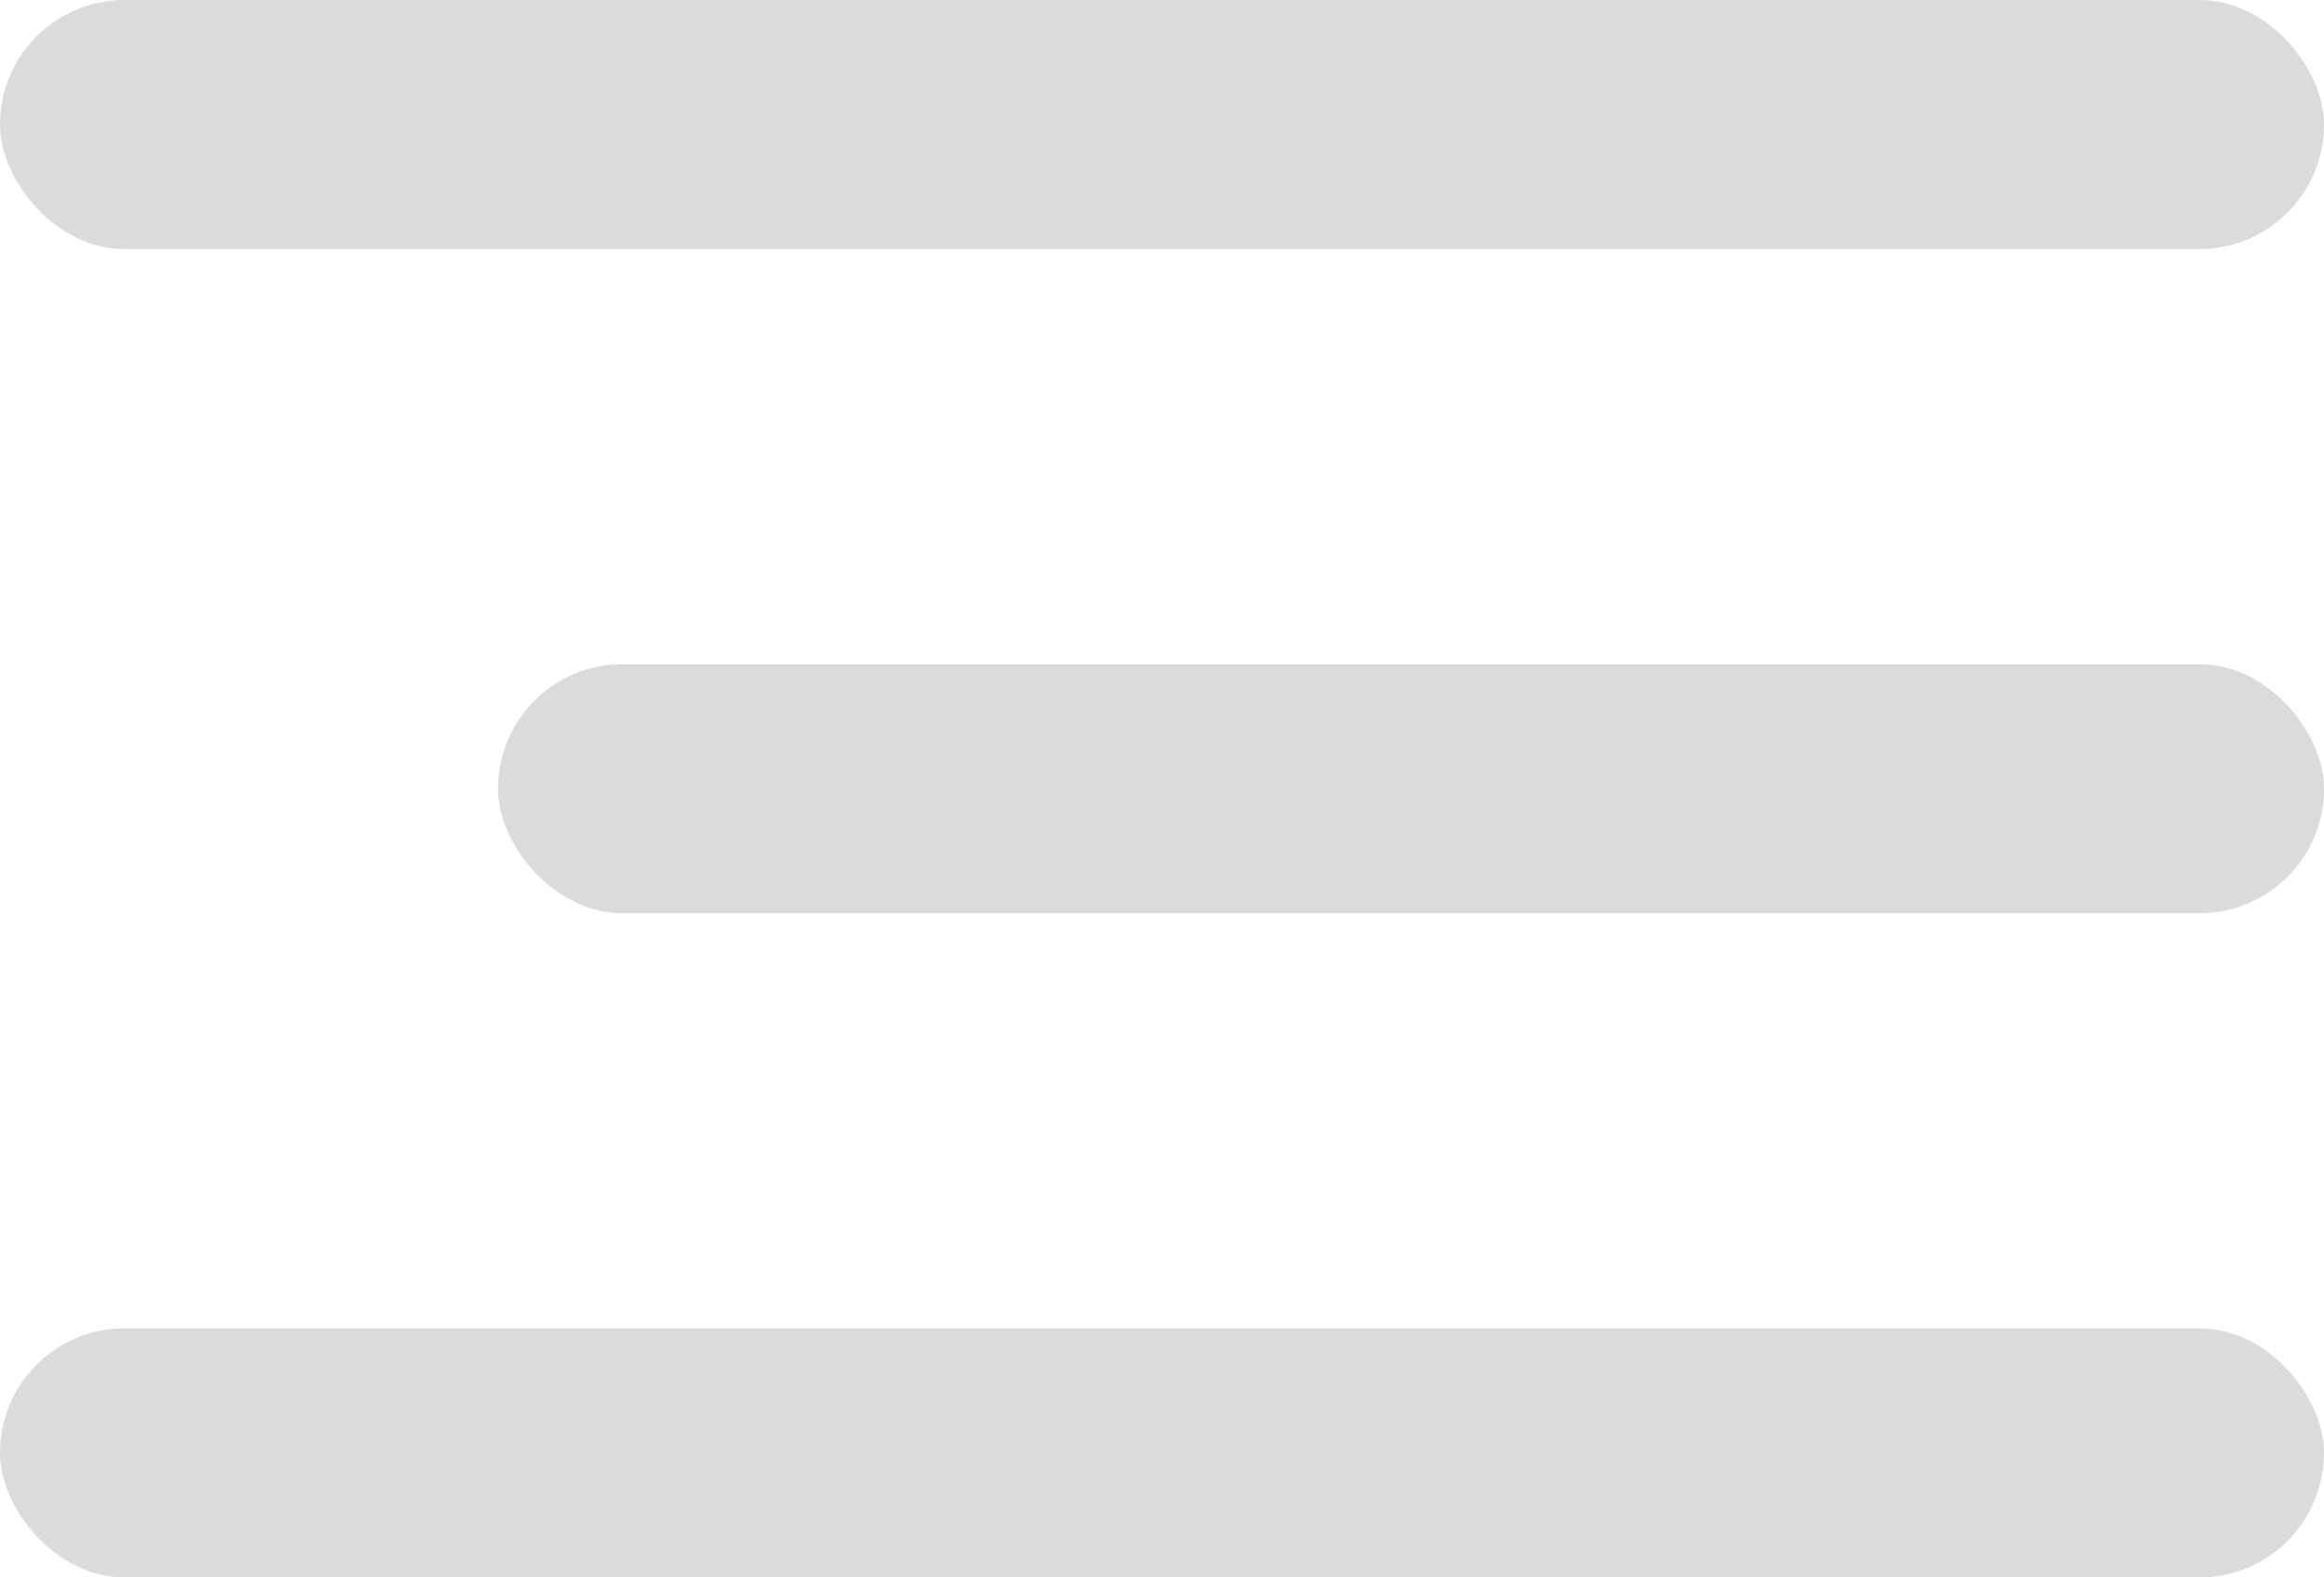
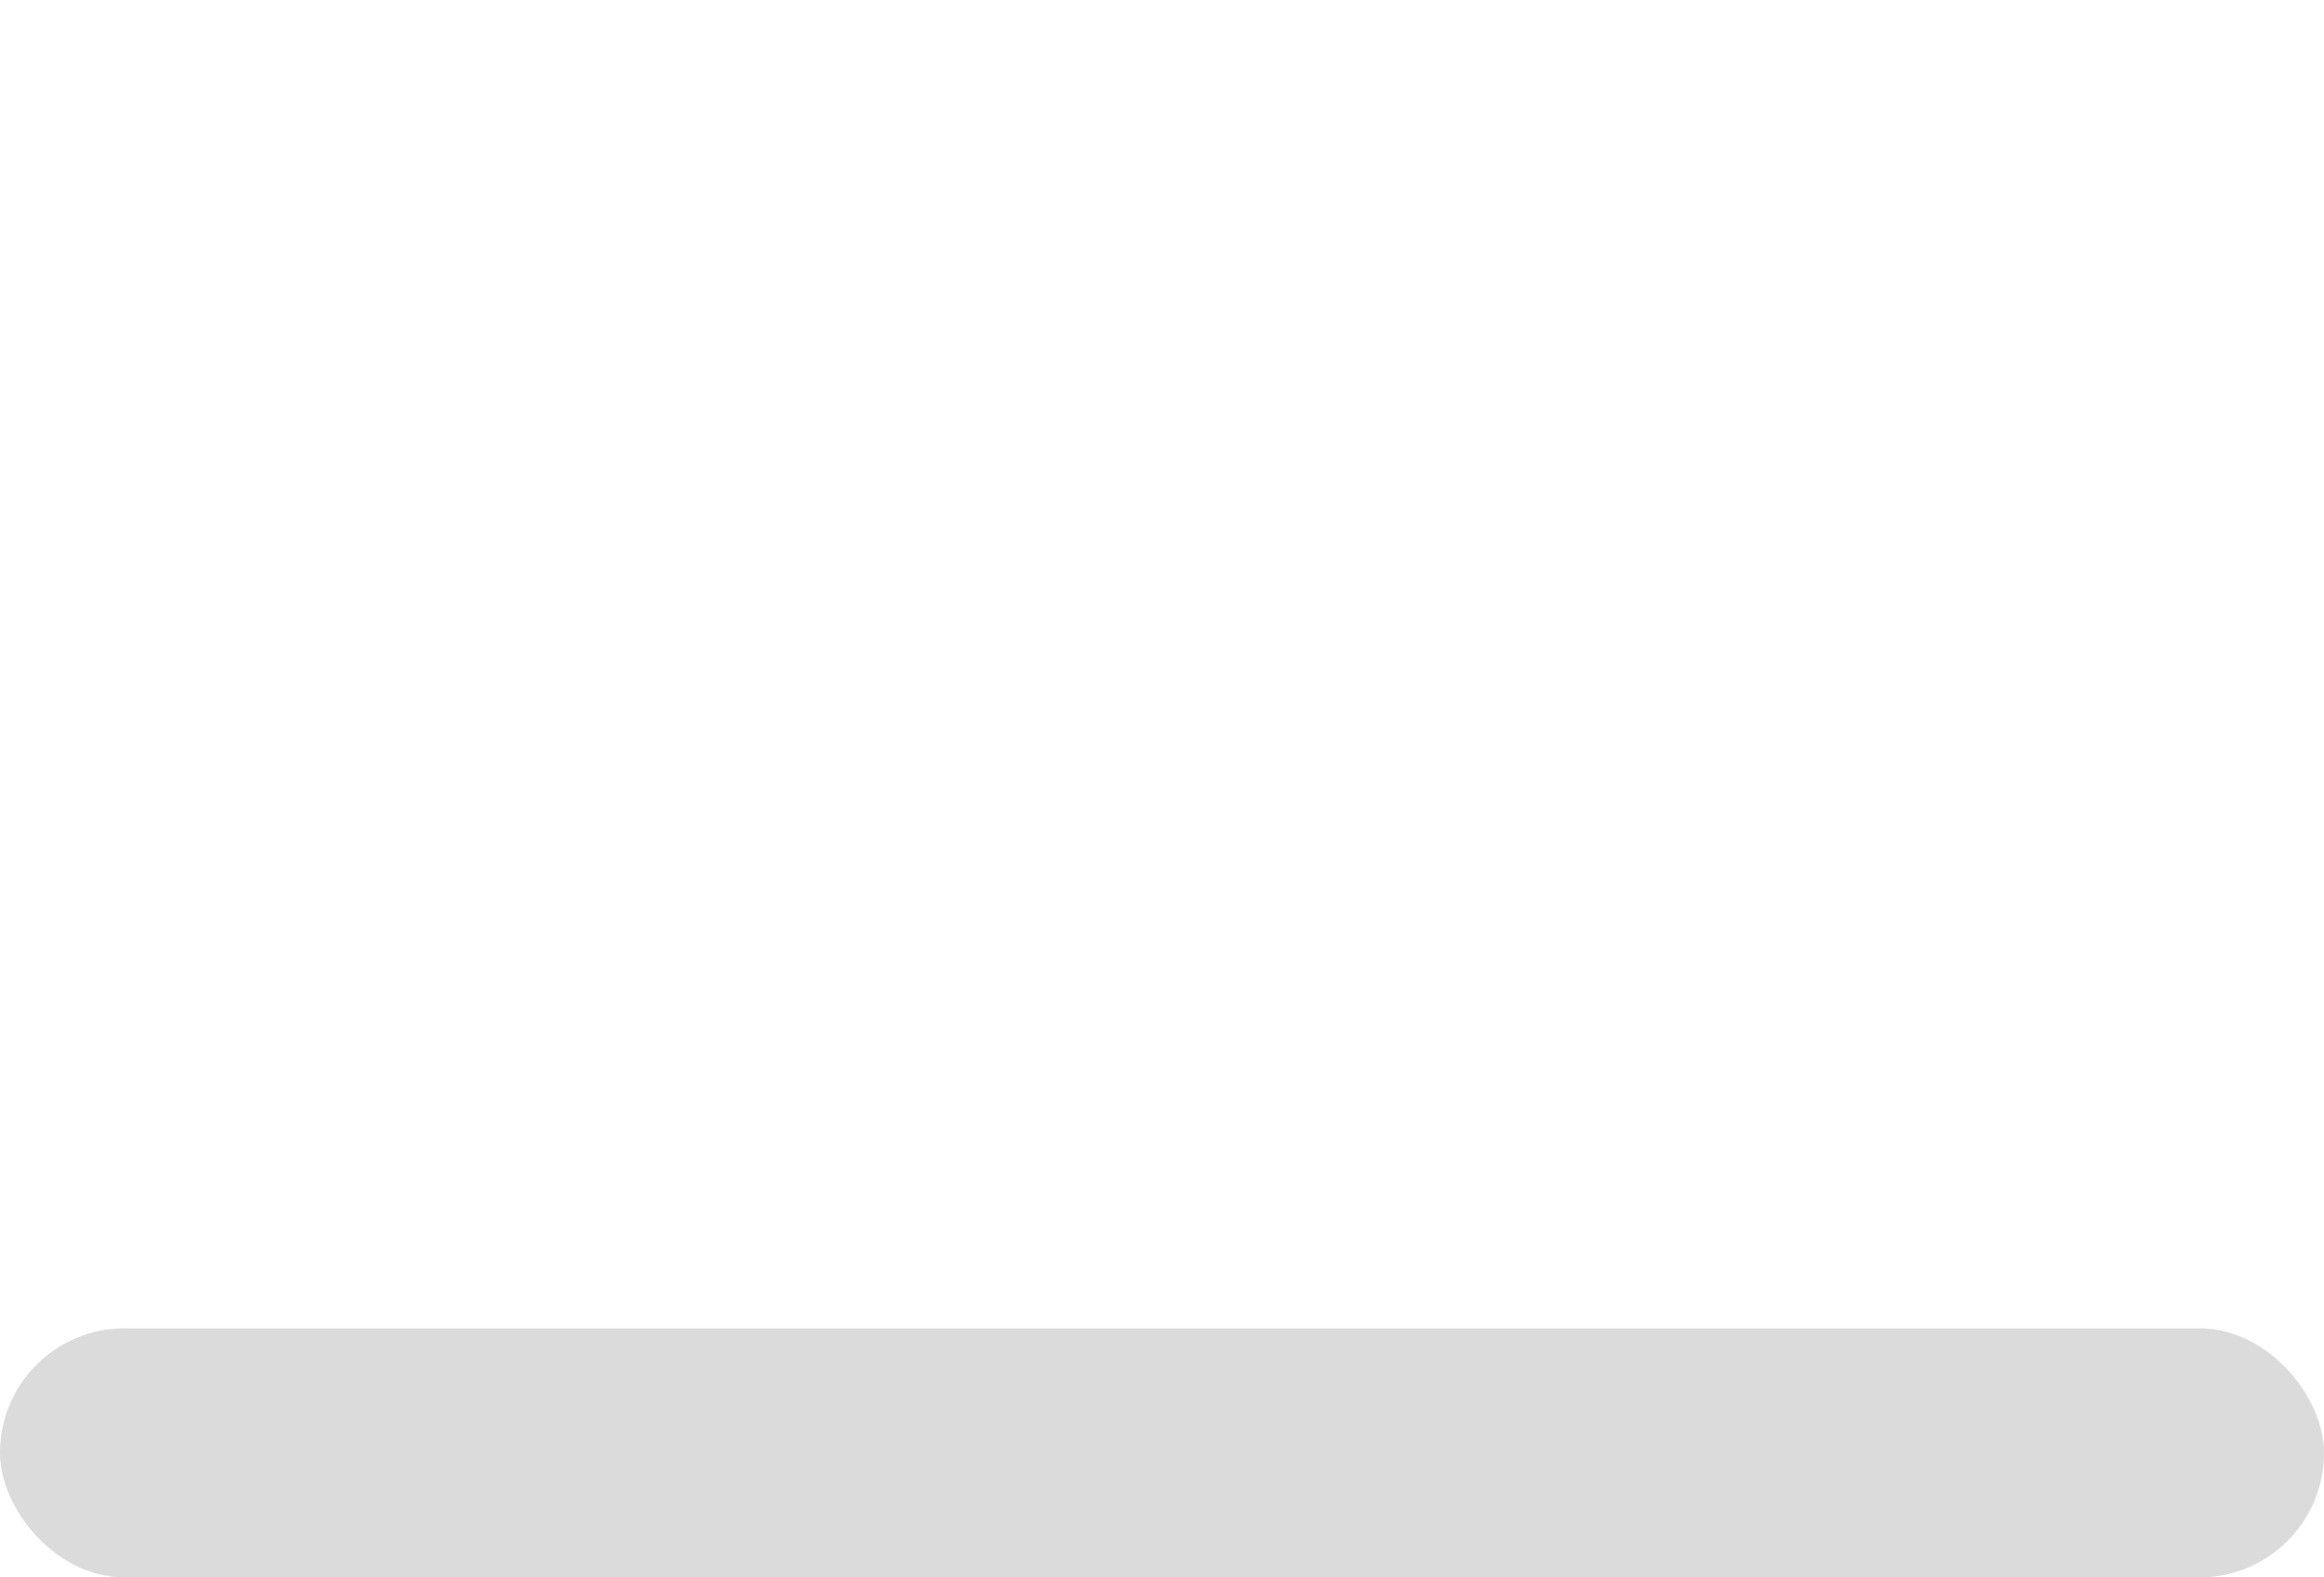
<svg xmlns="http://www.w3.org/2000/svg" width="28" height="19" viewBox="0 0 28 19" fill="none">
-   <rect width="28" height="3" rx="1.5" fill="#DBDBDB" />
-   <rect x="6" y="8" width="22" height="3" rx="1.5" fill="#DBDBDB" />
  <rect y="16" width="28" height="3" rx="1.5" fill="#DBDBDB" />
</svg>